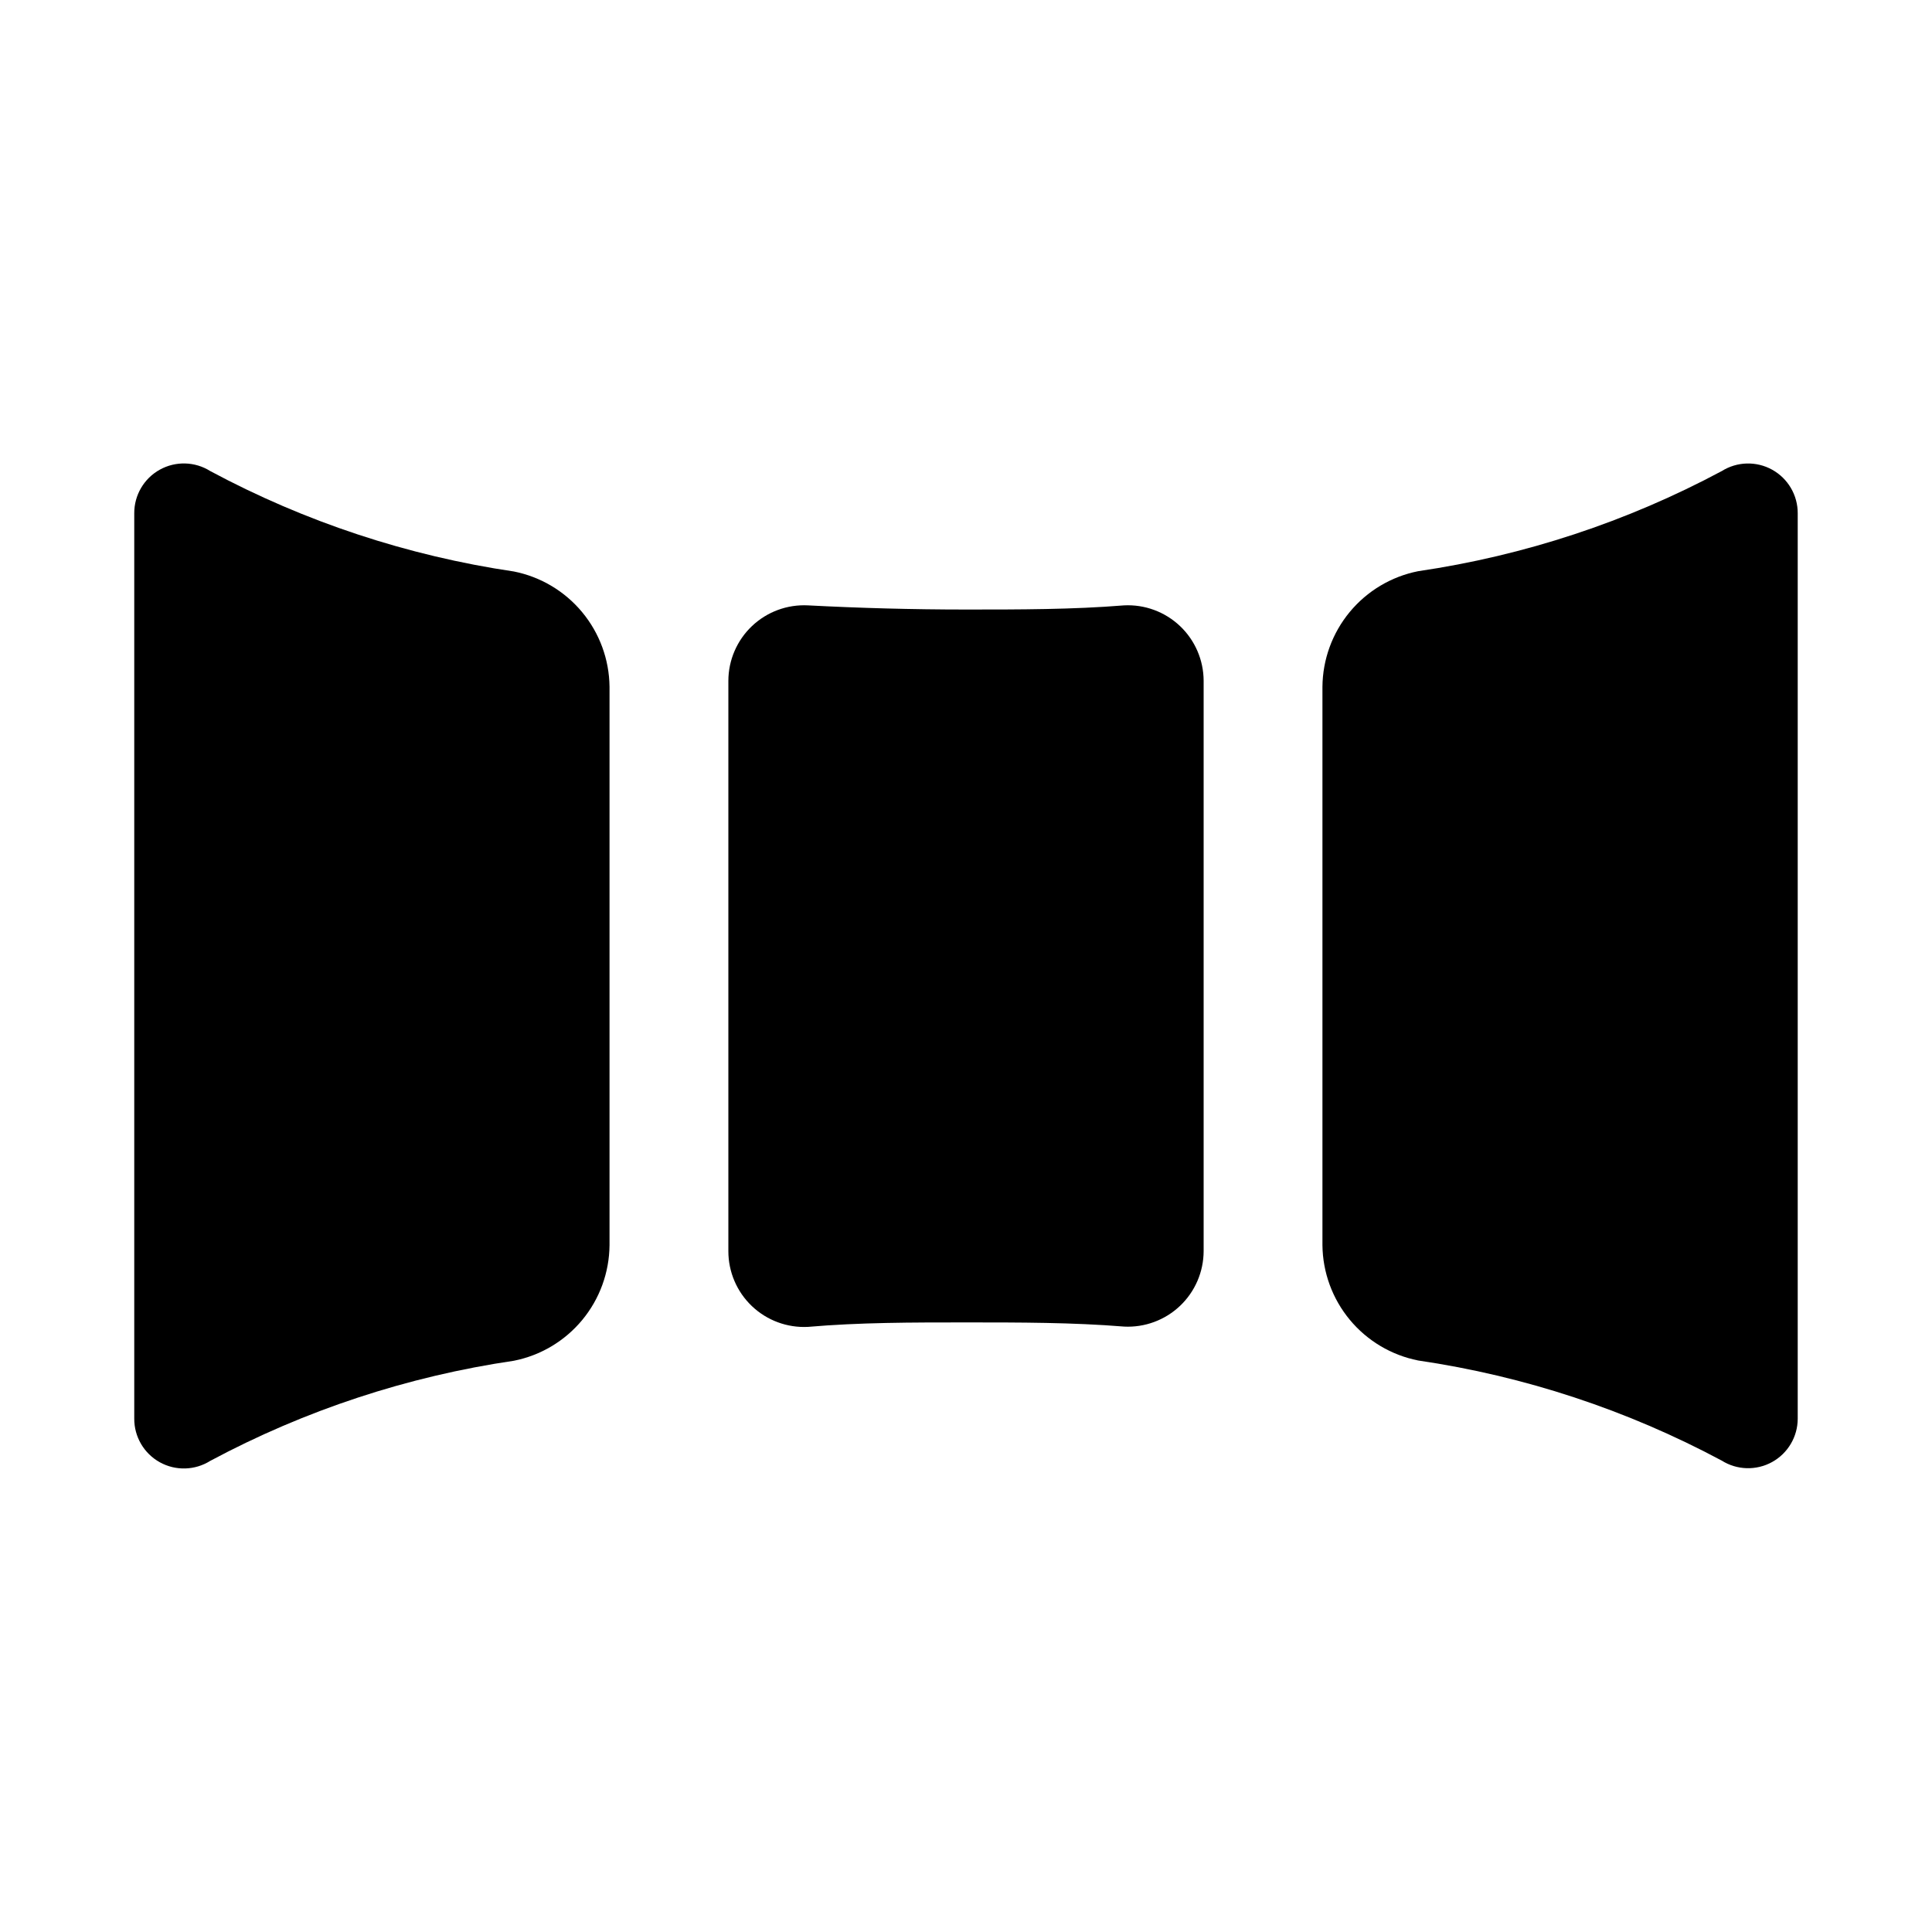
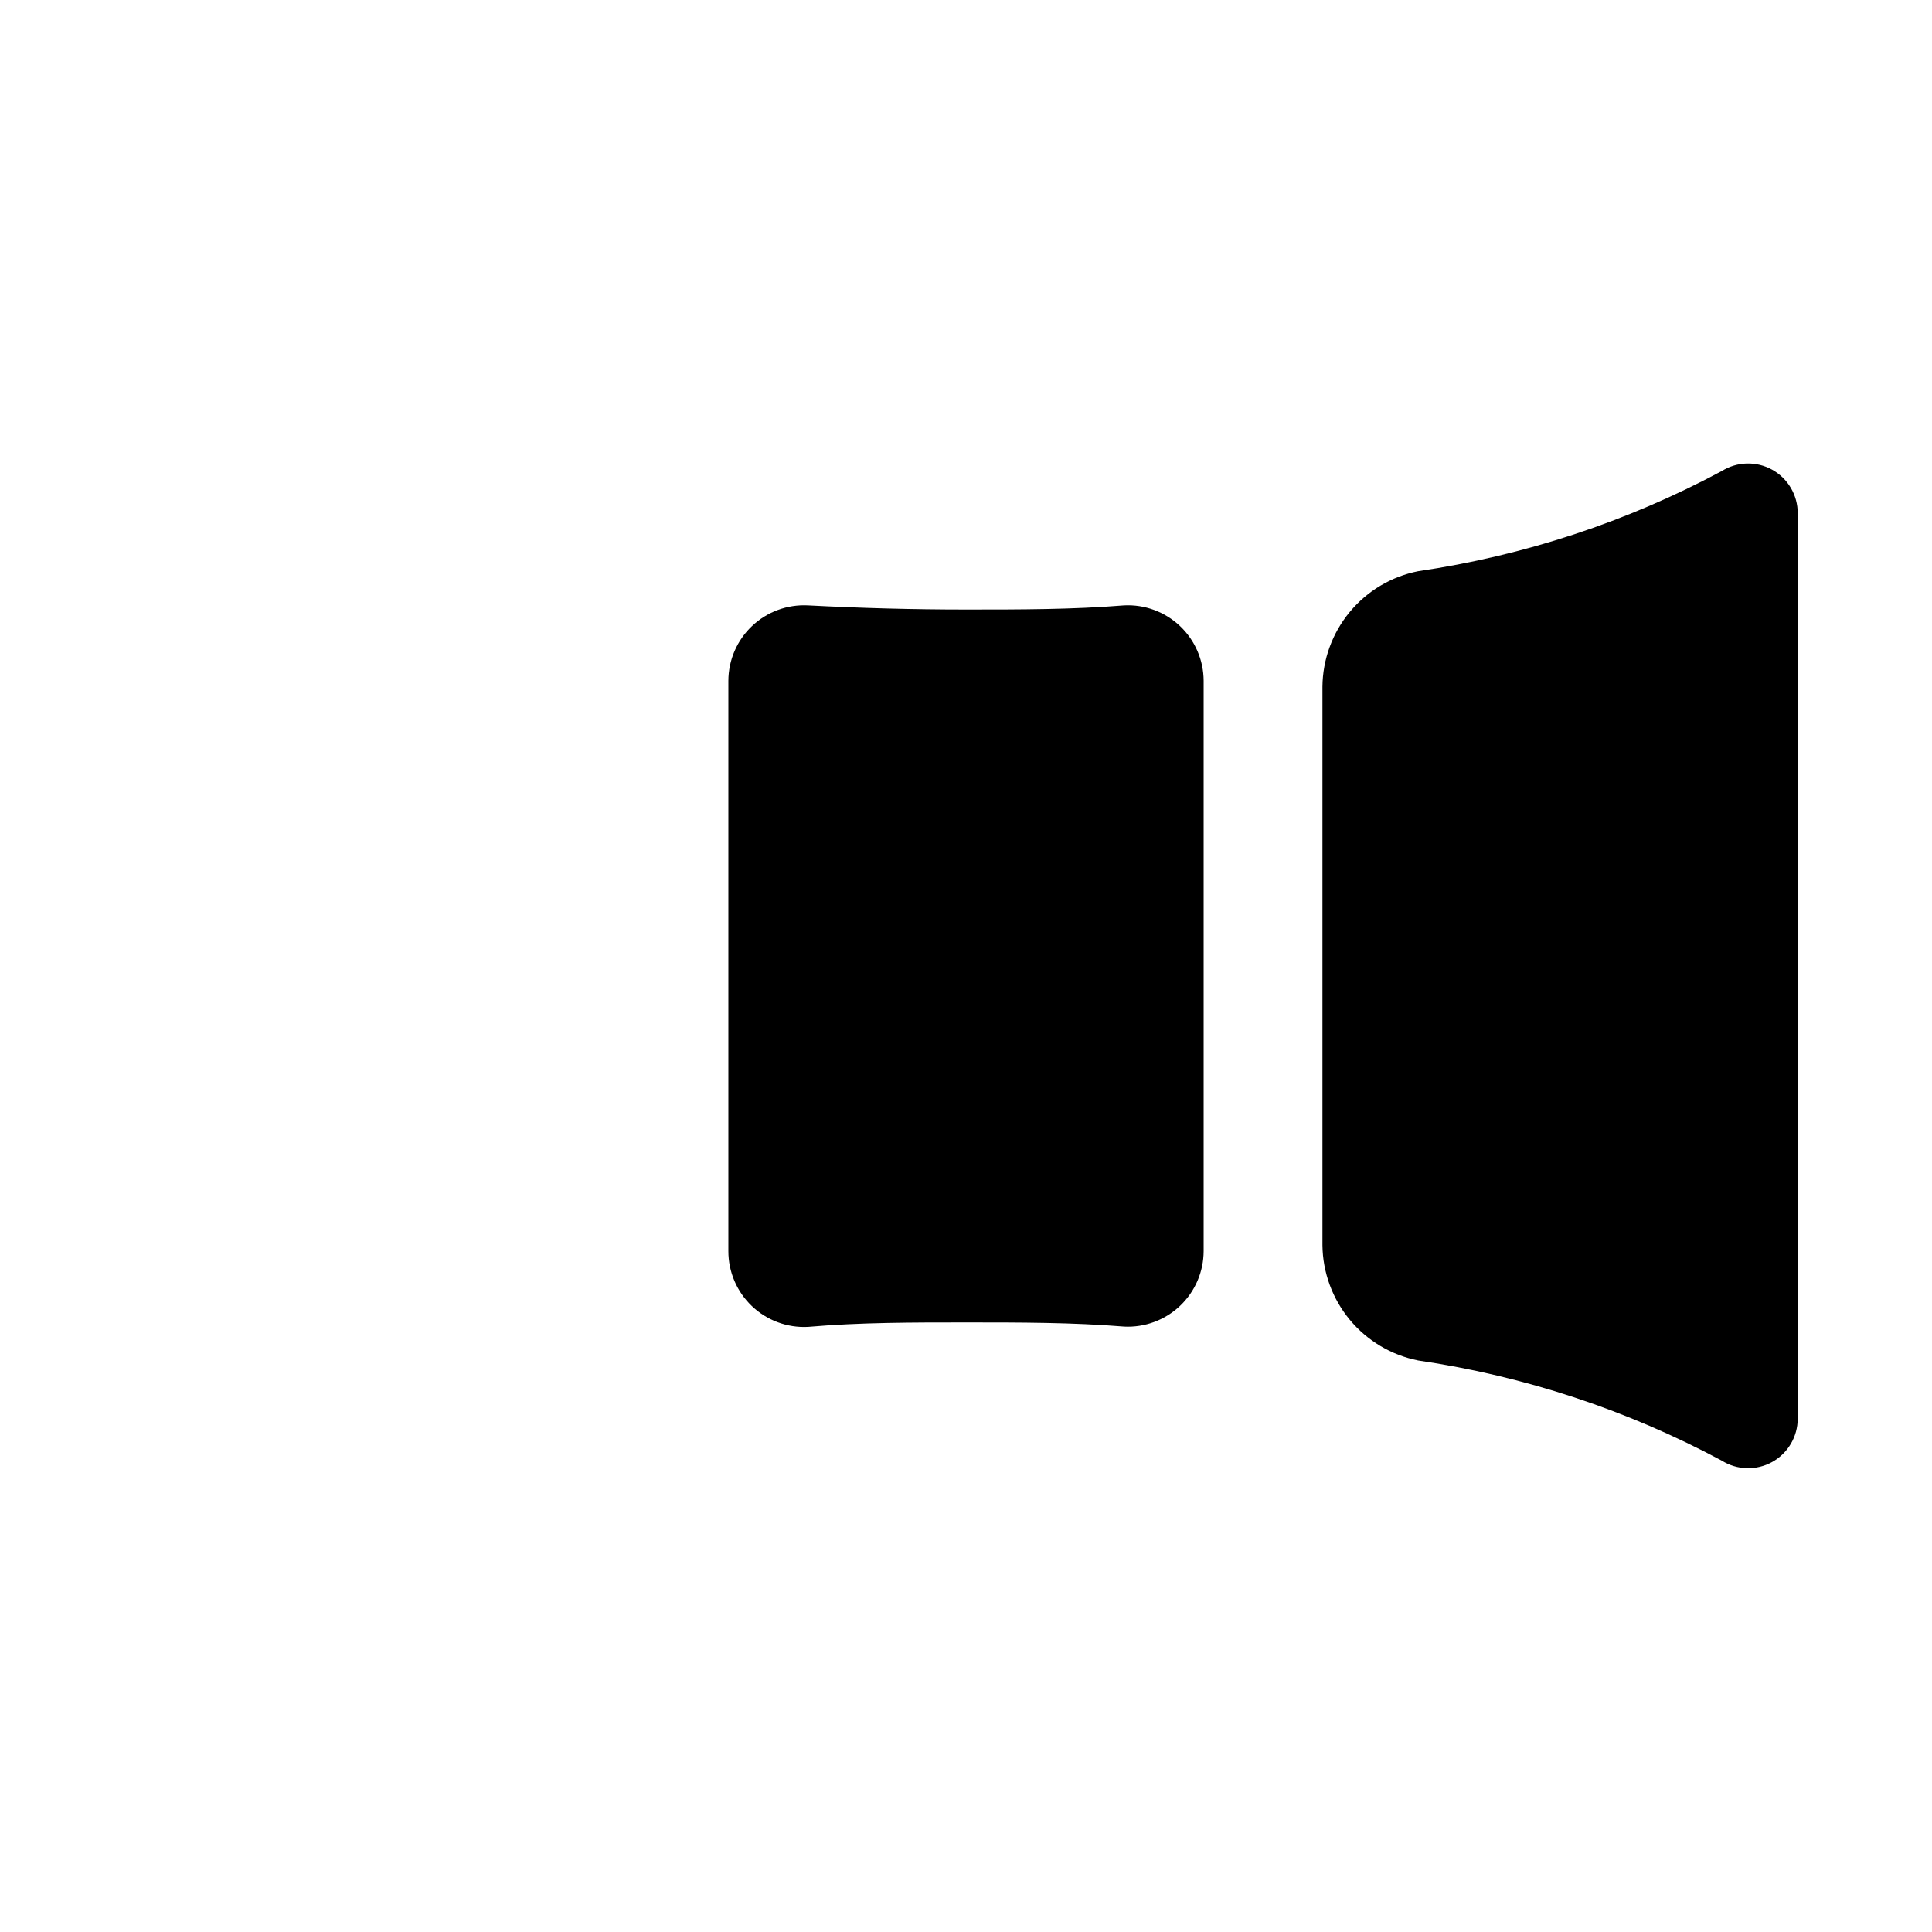
<svg xmlns="http://www.w3.org/2000/svg" fill="#000000" width="800px" height="800px" version="1.1" viewBox="144 144 512 512">
  <g>
    <path d="m600.26 268.85c-25.082 13.422-52.305 22.395-80.449 26.527-7.106 1.41-13.5 5.227-18.117 10.805-4.617 5.578-7.172 12.578-7.234 19.816v148c0.078 7.227 2.641 14.207 7.258 19.77 4.613 5.559 11.004 9.363 18.094 10.773 28.145 4.129 55.367 13.105 80.449 26.527 4.047 2.551 9.16 2.699 13.348 0.395 4.191-2.309 6.797-6.711 6.805-11.492v-239.94c0.02-4.797-2.574-9.223-6.769-11.551-4.195-2.324-9.324-2.184-13.383 0.375z" />
-     <path d="m199.73 531.14c25.082-13.422 52.305-22.395 80.453-26.527 7.102-1.41 13.5-5.227 18.117-10.805 4.617-5.578 7.168-12.578 7.231-19.816v-148c-0.078-7.227-2.641-14.207-7.258-19.766-4.613-5.562-11.004-9.367-18.09-10.777-28.152-4.156-55.375-13.156-80.453-26.605-4.059-2.559-9.188-2.699-13.383-0.375-4.195 2.328-6.789 6.754-6.769 11.551v239.94c-0.02 4.797 2.574 9.223 6.769 11.551 4.195 2.324 9.324 2.184 13.383-0.375z" />
    <path d="m441.88 304.43c-13.621 1.102-27.555 1.102-41.879 1.102-14.328 0-28.262-0.395-41.879-1.102-5.488-0.281-10.848 1.699-14.832 5.477-3.988 3.777-6.254 9.023-6.266 14.516v151.14c-0.008 5.504 2.246 10.773 6.234 14.566 3.988 3.797 9.363 5.789 14.863 5.508 13.617-1.184 27.551-1.184 41.879-1.184s28.262 0 41.879 1.102v0.004c5.484 0.277 10.844-1.703 14.832-5.481 3.984-3.777 6.25-9.023 6.266-14.516v-151.14c-0.016-5.492-2.281-10.738-6.266-14.516-3.988-3.777-9.348-5.758-14.832-5.477z" />
  </g>
</svg>